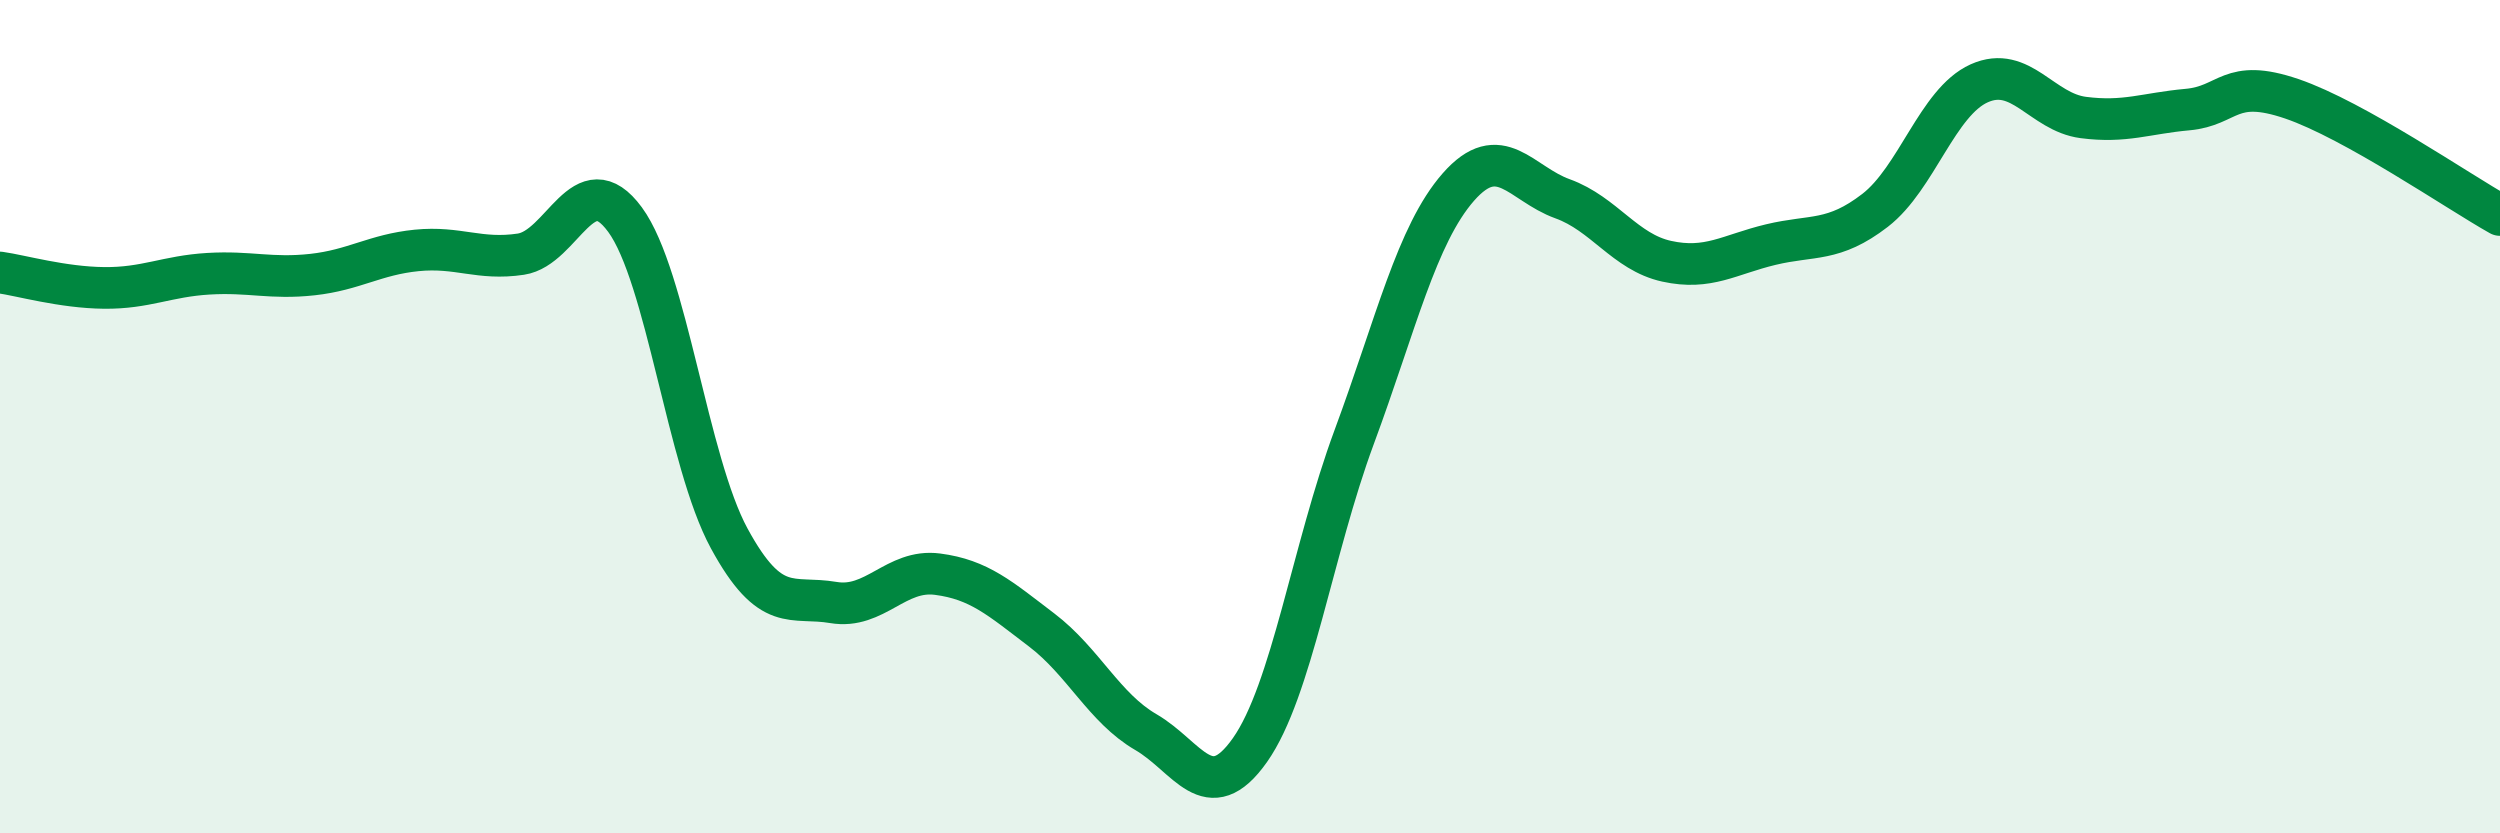
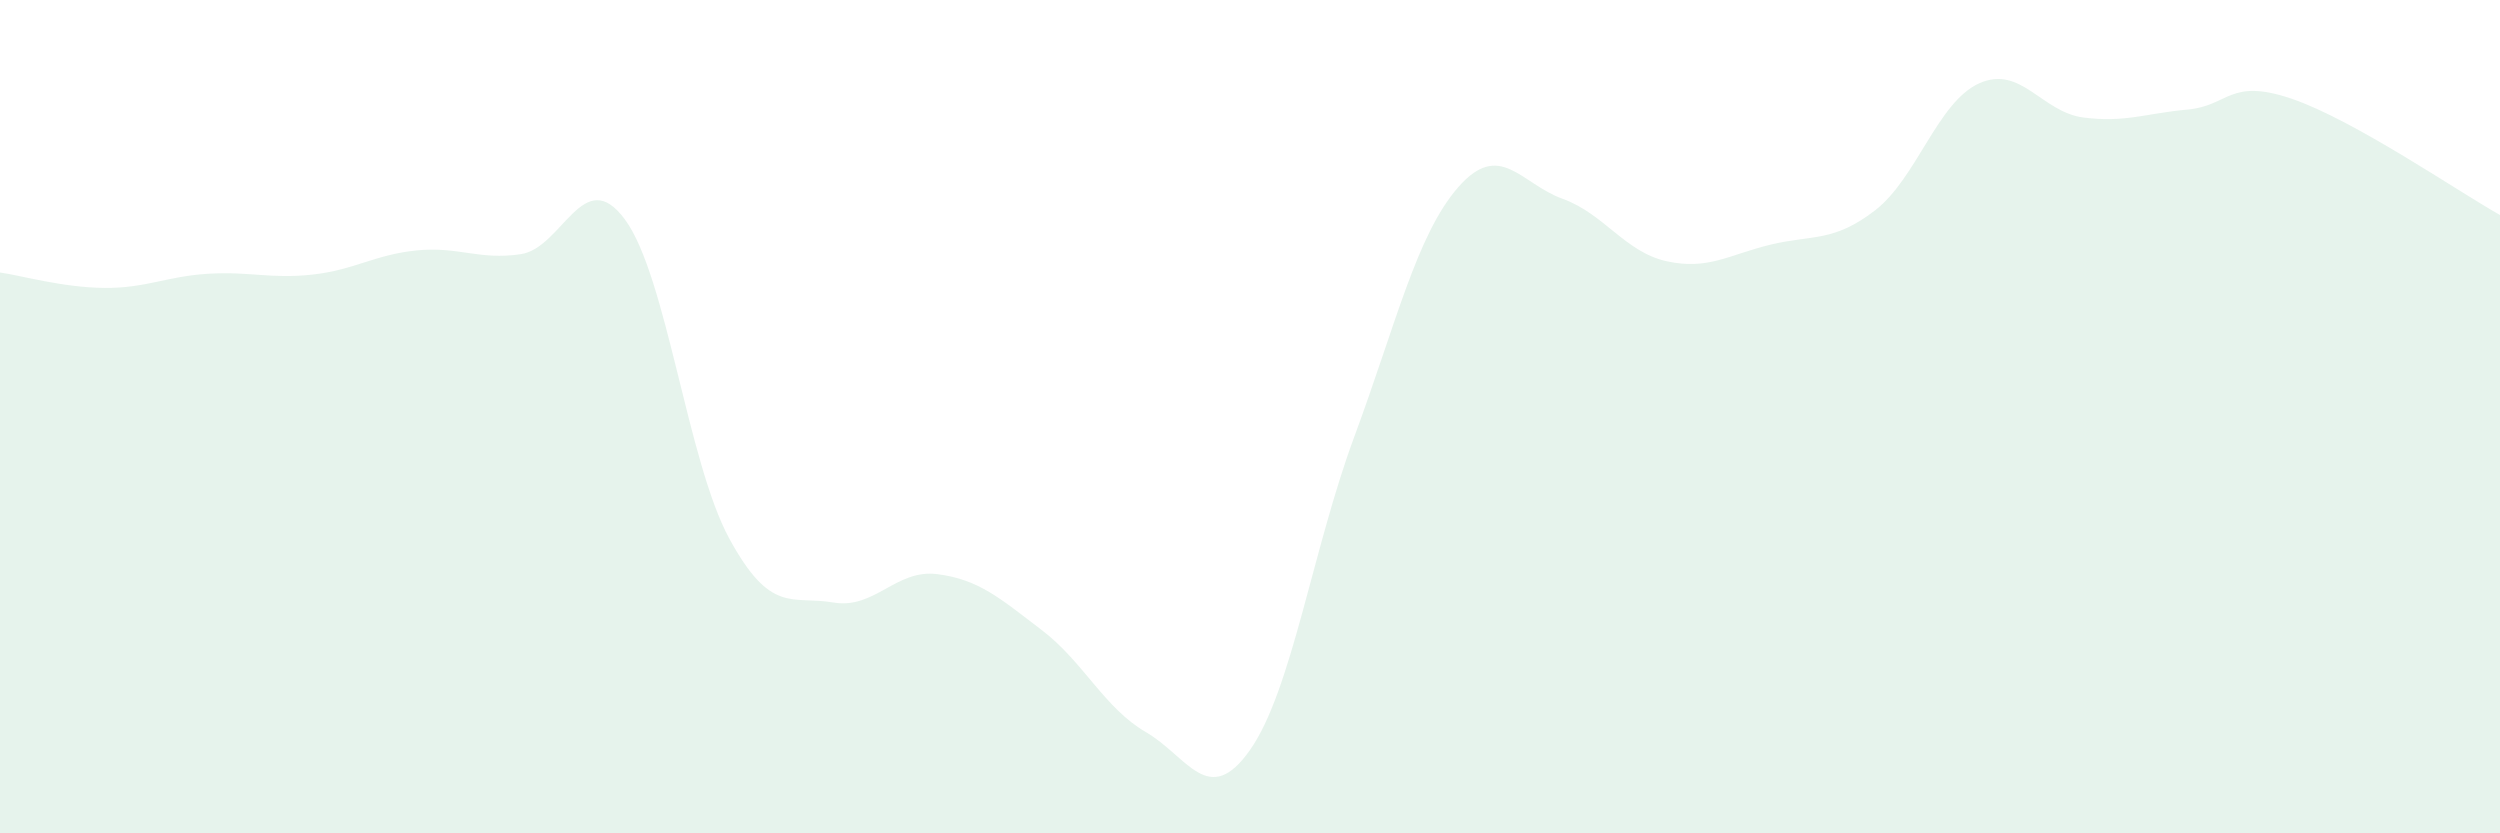
<svg xmlns="http://www.w3.org/2000/svg" width="60" height="20" viewBox="0 0 60 20">
  <path d="M 0,6.54 C 0.5,6.61 1.5,6.9 2.5,6.91 C 3.5,6.92 4,6.63 5,6.57 C 6,6.51 6.5,6.7 7.5,6.59 C 8.5,6.48 9,6.11 10,6.01 C 11,5.91 11.5,6.25 12.5,6.1 C 13.5,5.95 14,3.91 15,5.27 C 16,6.63 16.5,11.08 17.5,12.92 C 18.5,14.76 19,14.29 20,14.46 C 21,14.63 21.5,13.65 22.5,13.78 C 23.5,13.91 24,14.36 25,15.12 C 26,15.88 26.5,16.99 27.5,17.57 C 28.5,18.15 29,19.42 30,18 C 31,16.58 31.5,13.19 32.5,10.49 C 33.5,7.79 34,5.63 35,4.49 C 36,3.35 36.5,4.41 37.5,4.77 C 38.5,5.13 39,6.05 40,6.27 C 41,6.49 41.5,6.11 42.5,5.87 C 43.5,5.63 44,5.82 45,5.05 C 46,4.28 46.5,2.45 47.5,2 C 48.5,1.55 49,2.69 50,2.82 C 51,2.95 51.5,2.72 52.5,2.63 C 53.5,2.54 53.5,1.86 55,2.37 C 56.5,2.88 59,4.6 60,5.16L60 20L0 20Z" fill="#008740" opacity="0.1" stroke-linecap="round" stroke-linejoin="round" />
-   <path d="M 0,6.54 C 0.5,6.61 1.5,6.9 2.5,6.91 C 3.5,6.92 4,6.63 5,6.57 C 6,6.51 6.5,6.7 7.5,6.59 C 8.5,6.48 9,6.11 10,6.01 C 11,5.91 11.5,6.25 12.5,6.1 C 13.5,5.95 14,3.91 15,5.27 C 16,6.63 16.5,11.08 17.5,12.92 C 18.5,14.76 19,14.29 20,14.46 C 21,14.63 21.5,13.65 22.5,13.78 C 23.5,13.91 24,14.36 25,15.12 C 26,15.88 26.5,16.99 27.5,17.57 C 28.5,18.15 29,19.42 30,18 C 31,16.58 31.5,13.19 32.5,10.49 C 33.5,7.79 34,5.63 35,4.49 C 36,3.35 36.5,4.41 37.5,4.77 C 38.5,5.13 39,6.05 40,6.27 C 41,6.49 41.5,6.11 42.5,5.87 C 43.5,5.63 44,5.82 45,5.05 C 46,4.28 46.5,2.45 47.5,2 C 48.5,1.55 49,2.69 50,2.82 C 51,2.95 51.5,2.72 52.5,2.63 C 53.5,2.54 53.5,1.86 55,2.37 C 56.5,2.88 59,4.6 60,5.16" stroke="#008740" stroke-width="1" fill="none" stroke-linecap="round" stroke-linejoin="round" />
</svg>